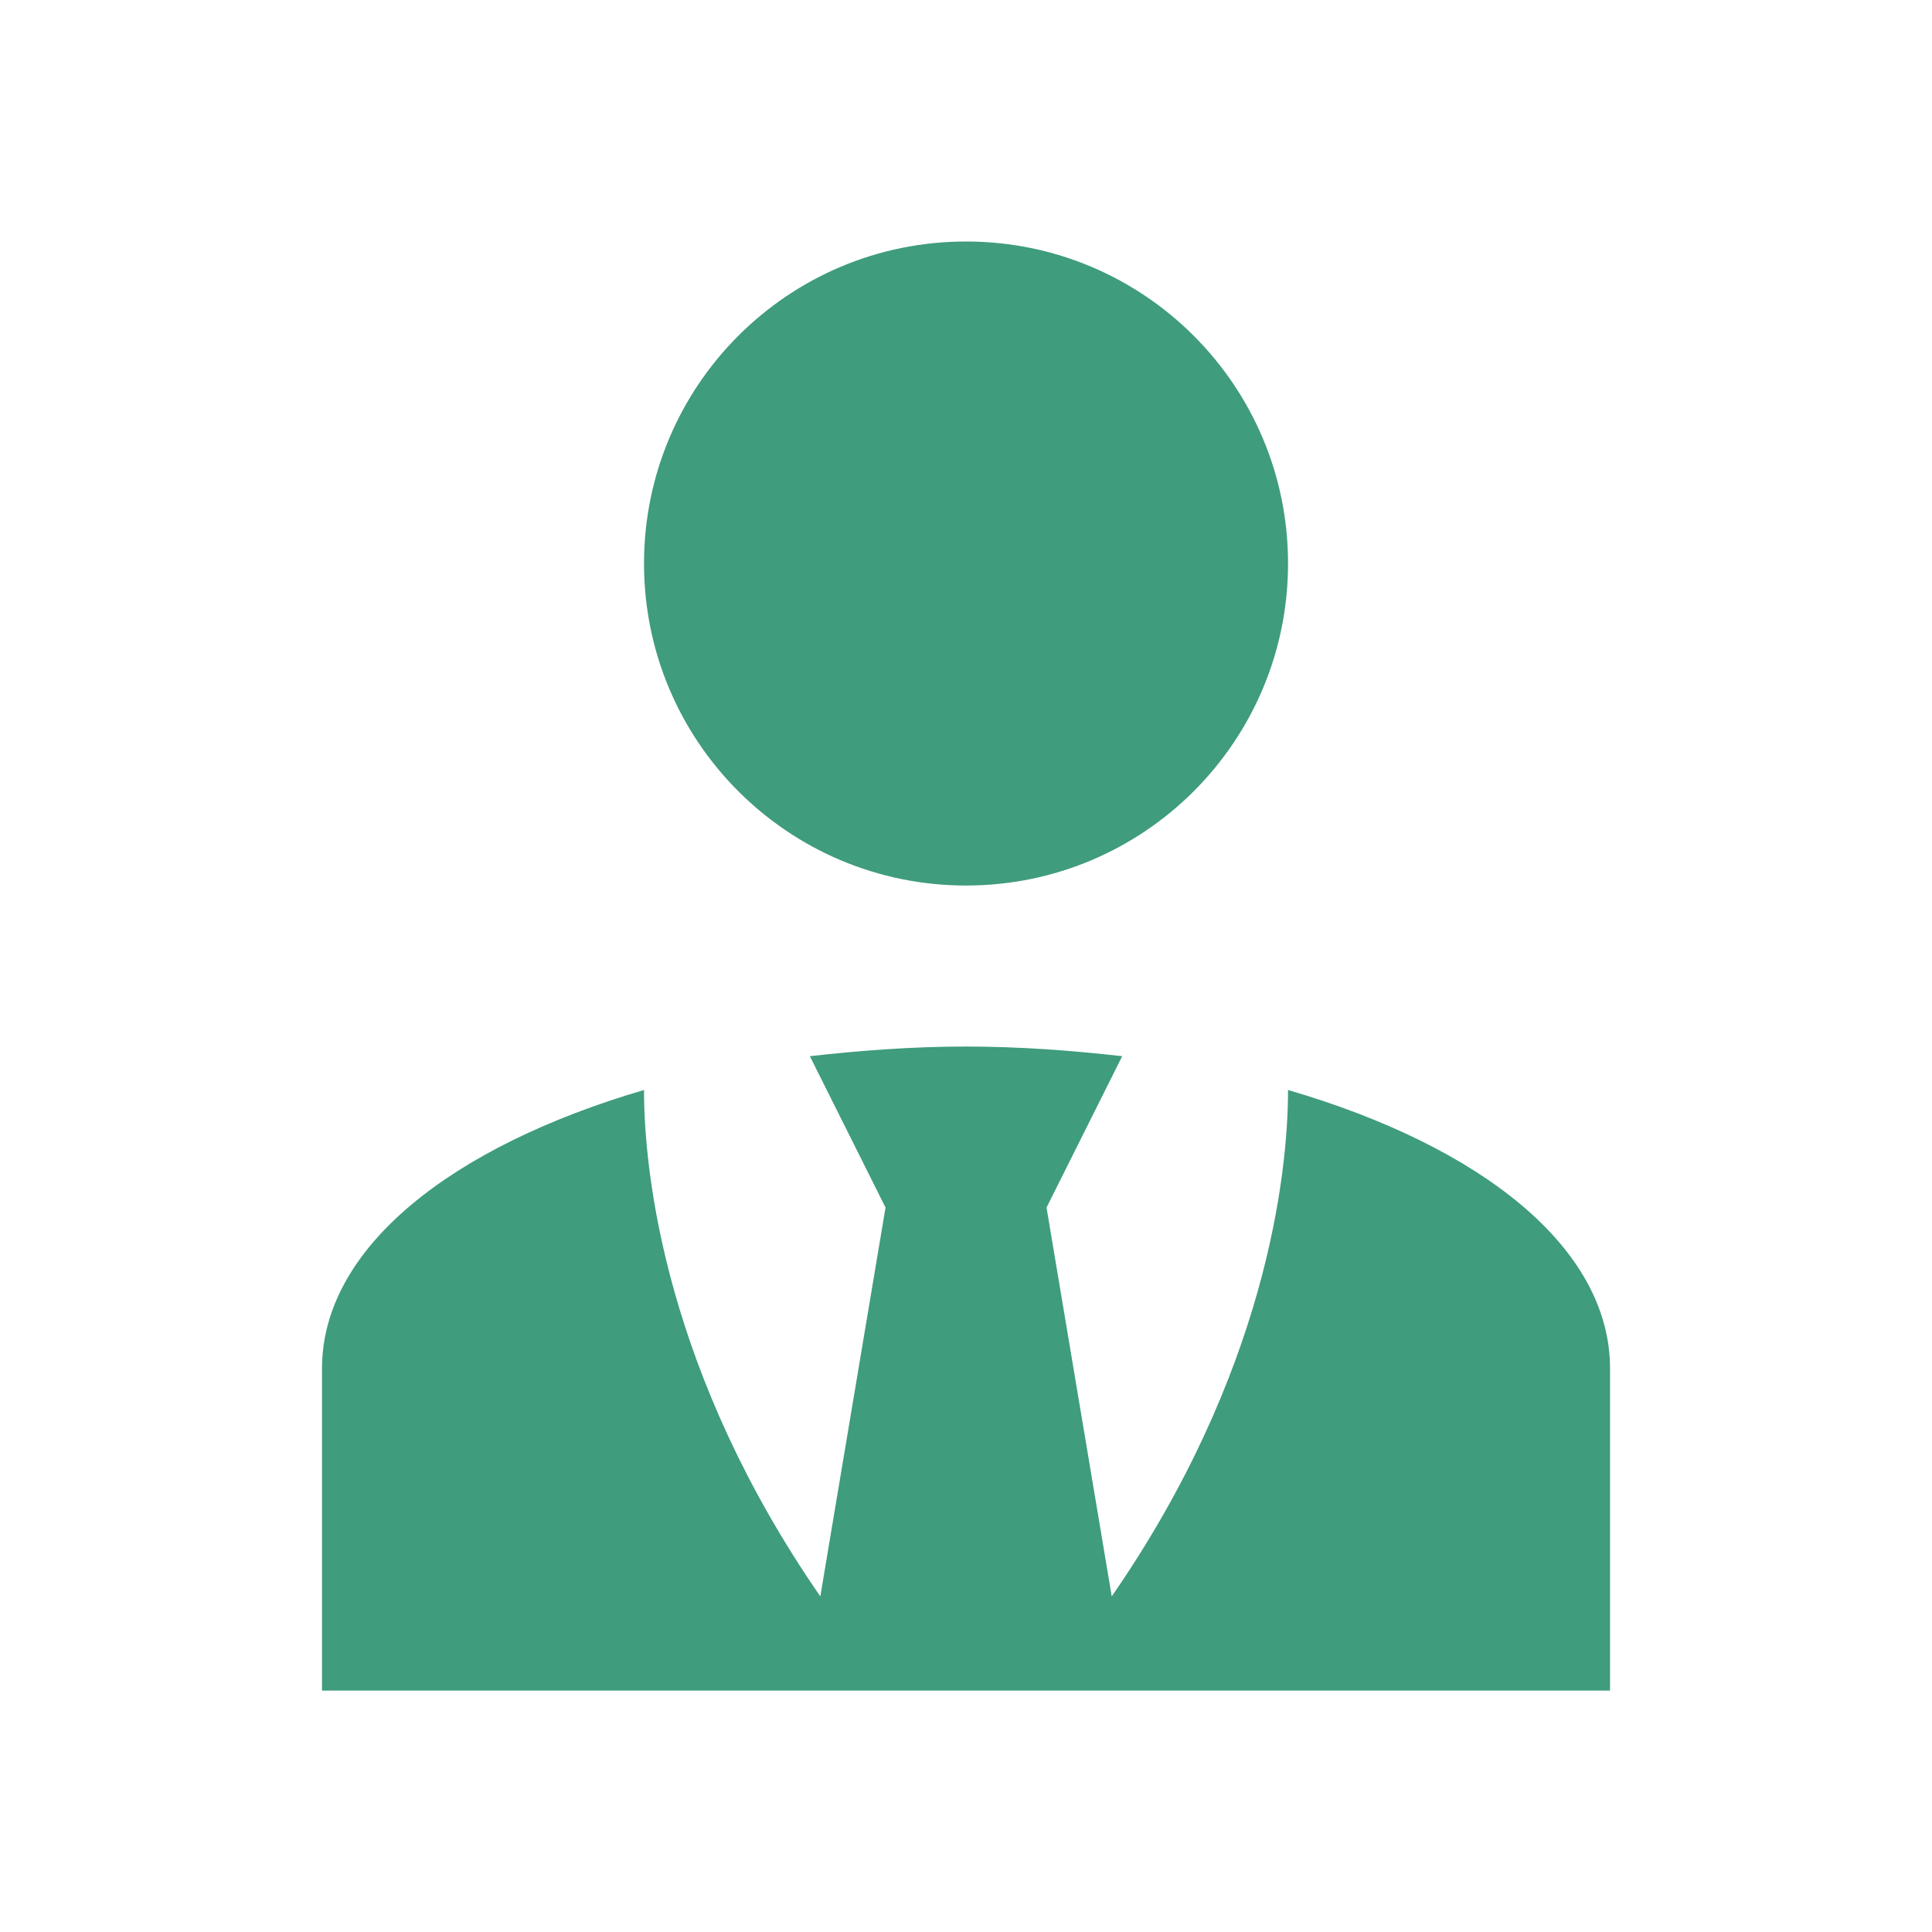
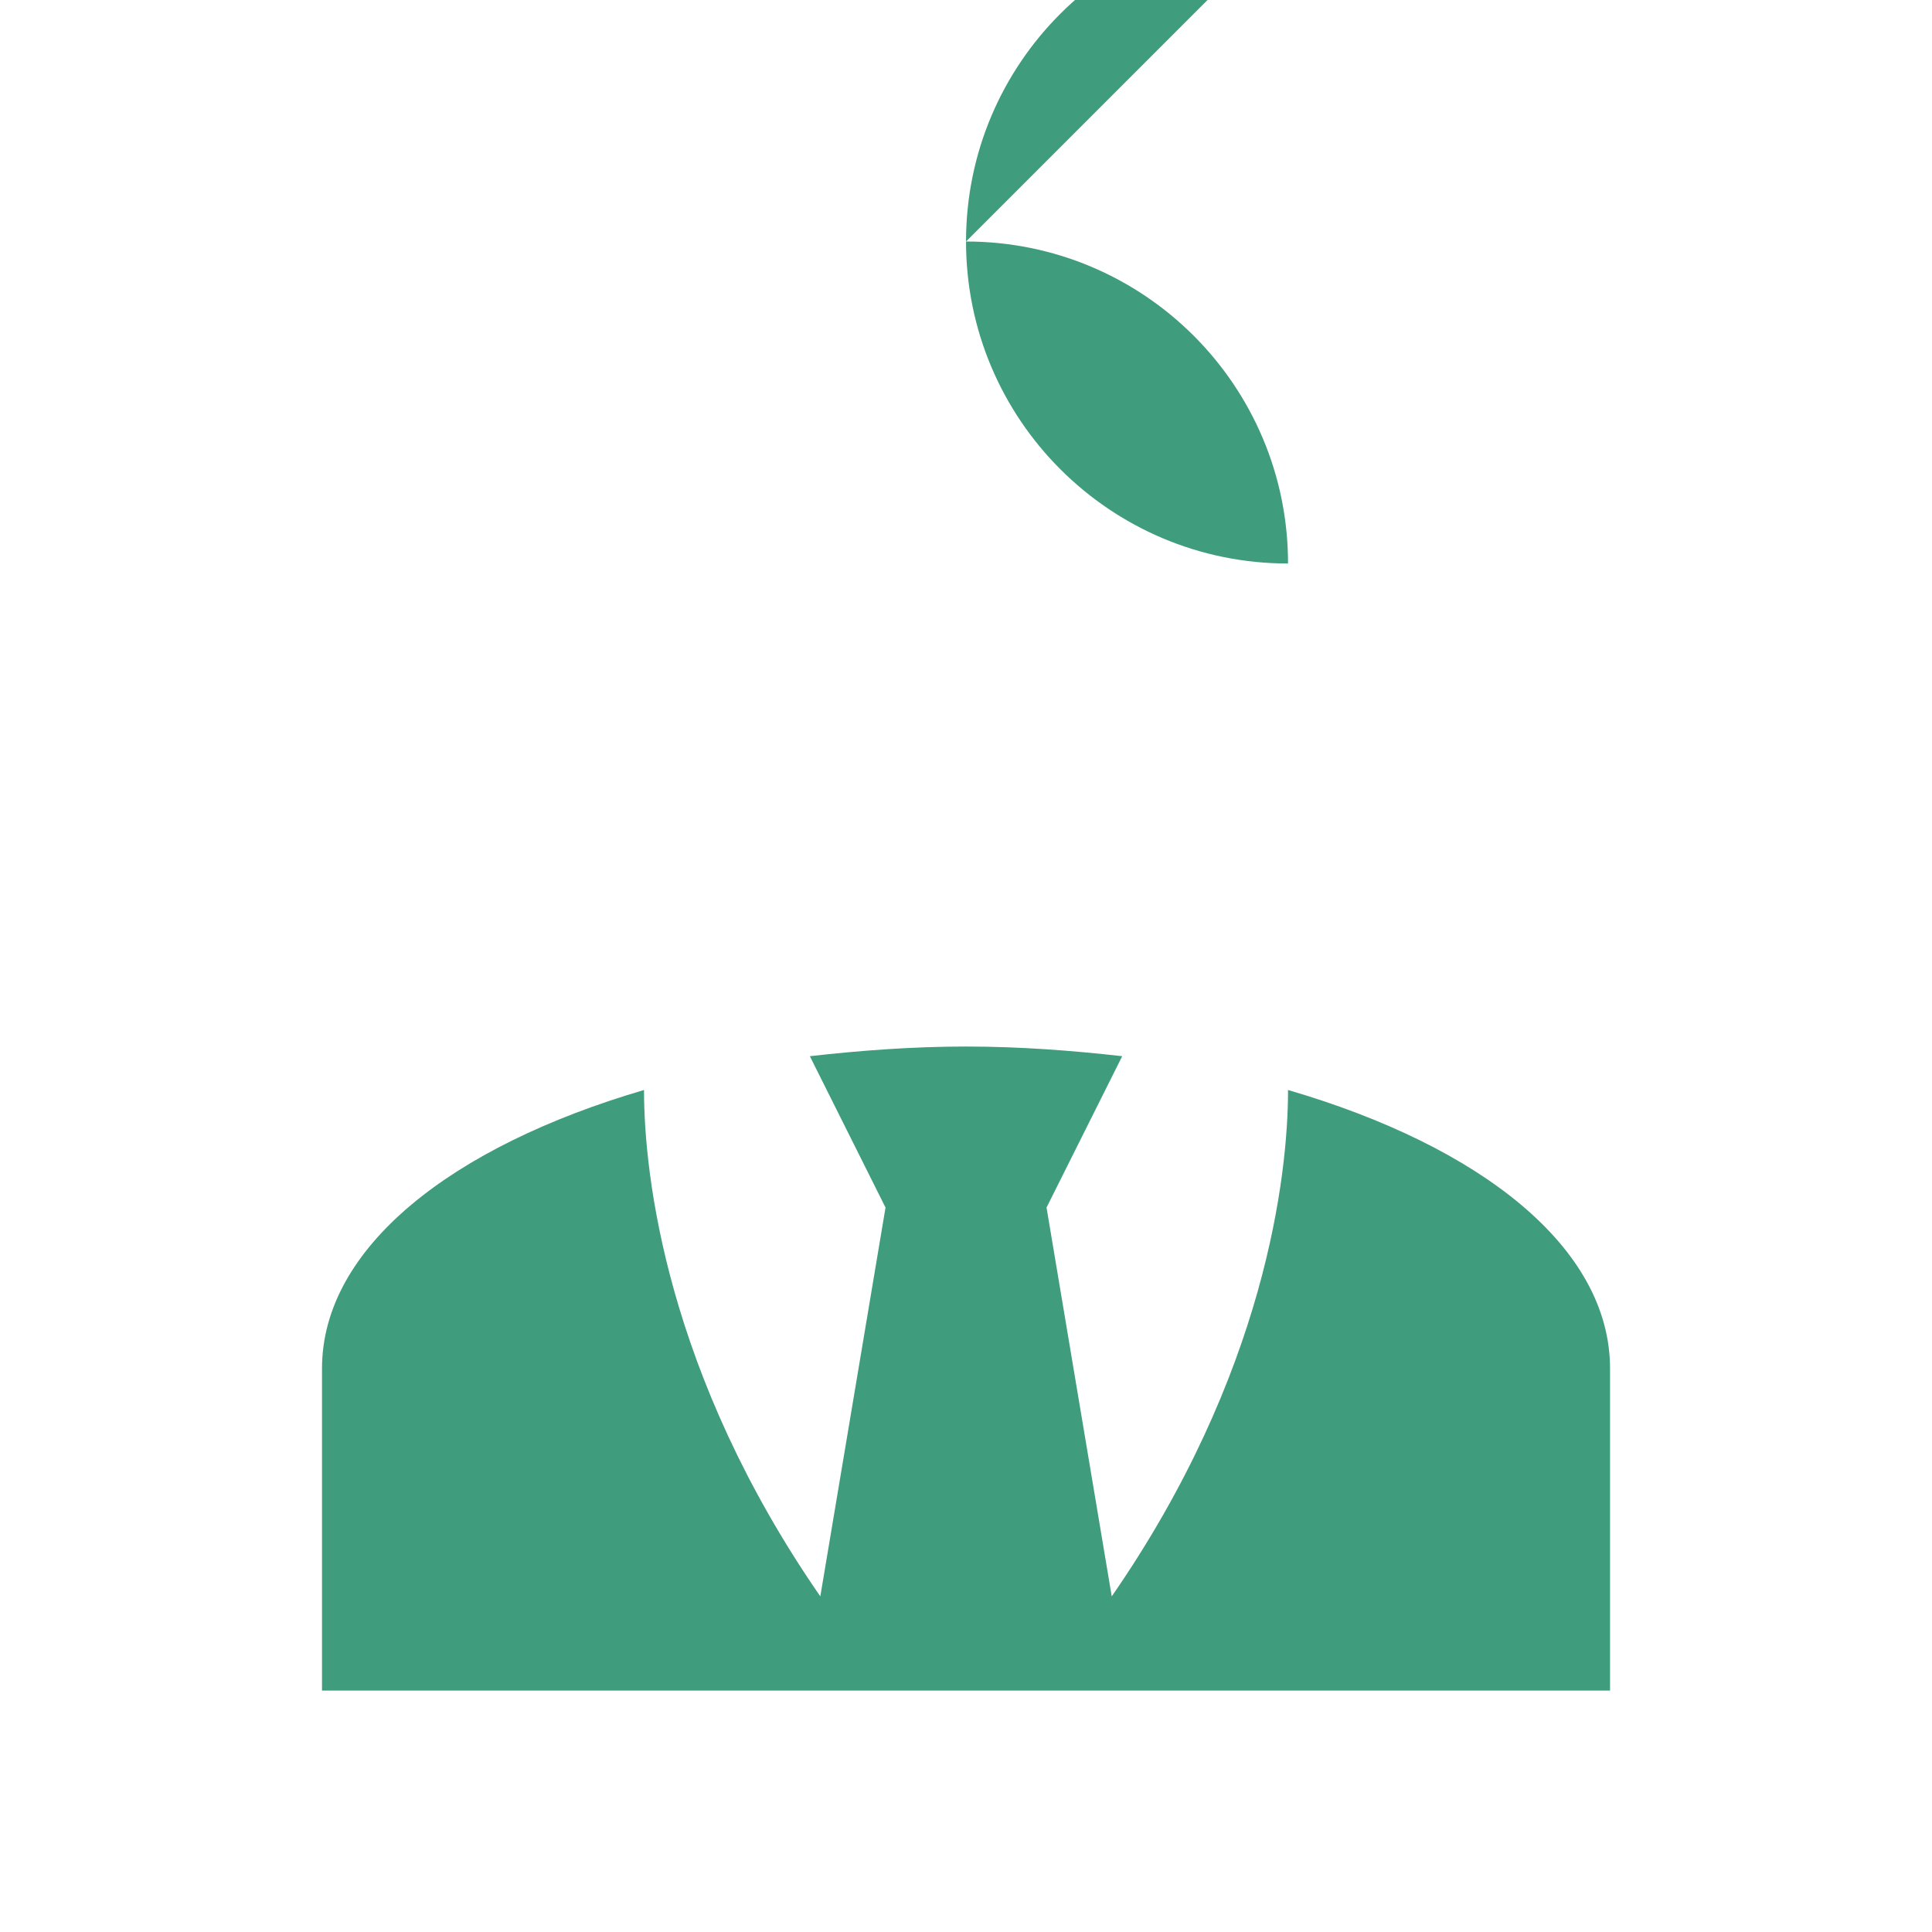
<svg xmlns="http://www.w3.org/2000/svg" version="1.1" width="24px" height="24px" viewBox="0,0,256,256">
  <g fill="#3f9c7d" fill-rule="nonzero" stroke="none" stroke-width="1" stroke-linecap="butt" stroke-linejoin="miter" stroke-miterlimit="10" stroke-dasharray="" stroke-dashoffset="0" font-family="none" font-weight="none" font-size="none" text-anchor="none" style="mix-blend-mode: normal">
    <g transform="scale(10.667,10.667)">
-       <path d="M12,3c2.21,0 4,1.79 4,4c0,2.21 -1.79,4 -4,4c-2.21,0 -4,-1.79 -4,-4c0,-2.21 1.79,-4 4,-4M16,13.54c0,1.06 -0.28,3.53 -2.19,6.29l-0.81,-4.83l0.94,-1.88c-0.62,-0.07 -1.27,-0.12 -1.94,-0.12c-0.67,0 -1.32,0.05 -1.94,0.12l0.94,1.88l-0.81,4.83c-1.91,-2.76 -2.19,-5.23 -2.19,-6.29c-2.39,0.7 -4,1.96 -4,3.46v4h16v-4c0,-1.5 -1.6,-2.76 -4,-3.46z" />
+       <path d="M12,3c2.21,0 4,1.79 4,4c-2.21,0 -4,-1.79 -4,-4c0,-2.21 1.79,-4 4,-4M16,13.54c0,1.06 -0.28,3.53 -2.19,6.29l-0.81,-4.83l0.94,-1.88c-0.62,-0.07 -1.27,-0.12 -1.94,-0.12c-0.67,0 -1.32,0.05 -1.94,0.12l0.94,1.88l-0.81,4.83c-1.91,-2.76 -2.19,-5.23 -2.19,-6.29c-2.39,0.7 -4,1.96 -4,3.46v4h16v-4c0,-1.5 -1.6,-2.76 -4,-3.46z" />
    </g>
  </g>
</svg>